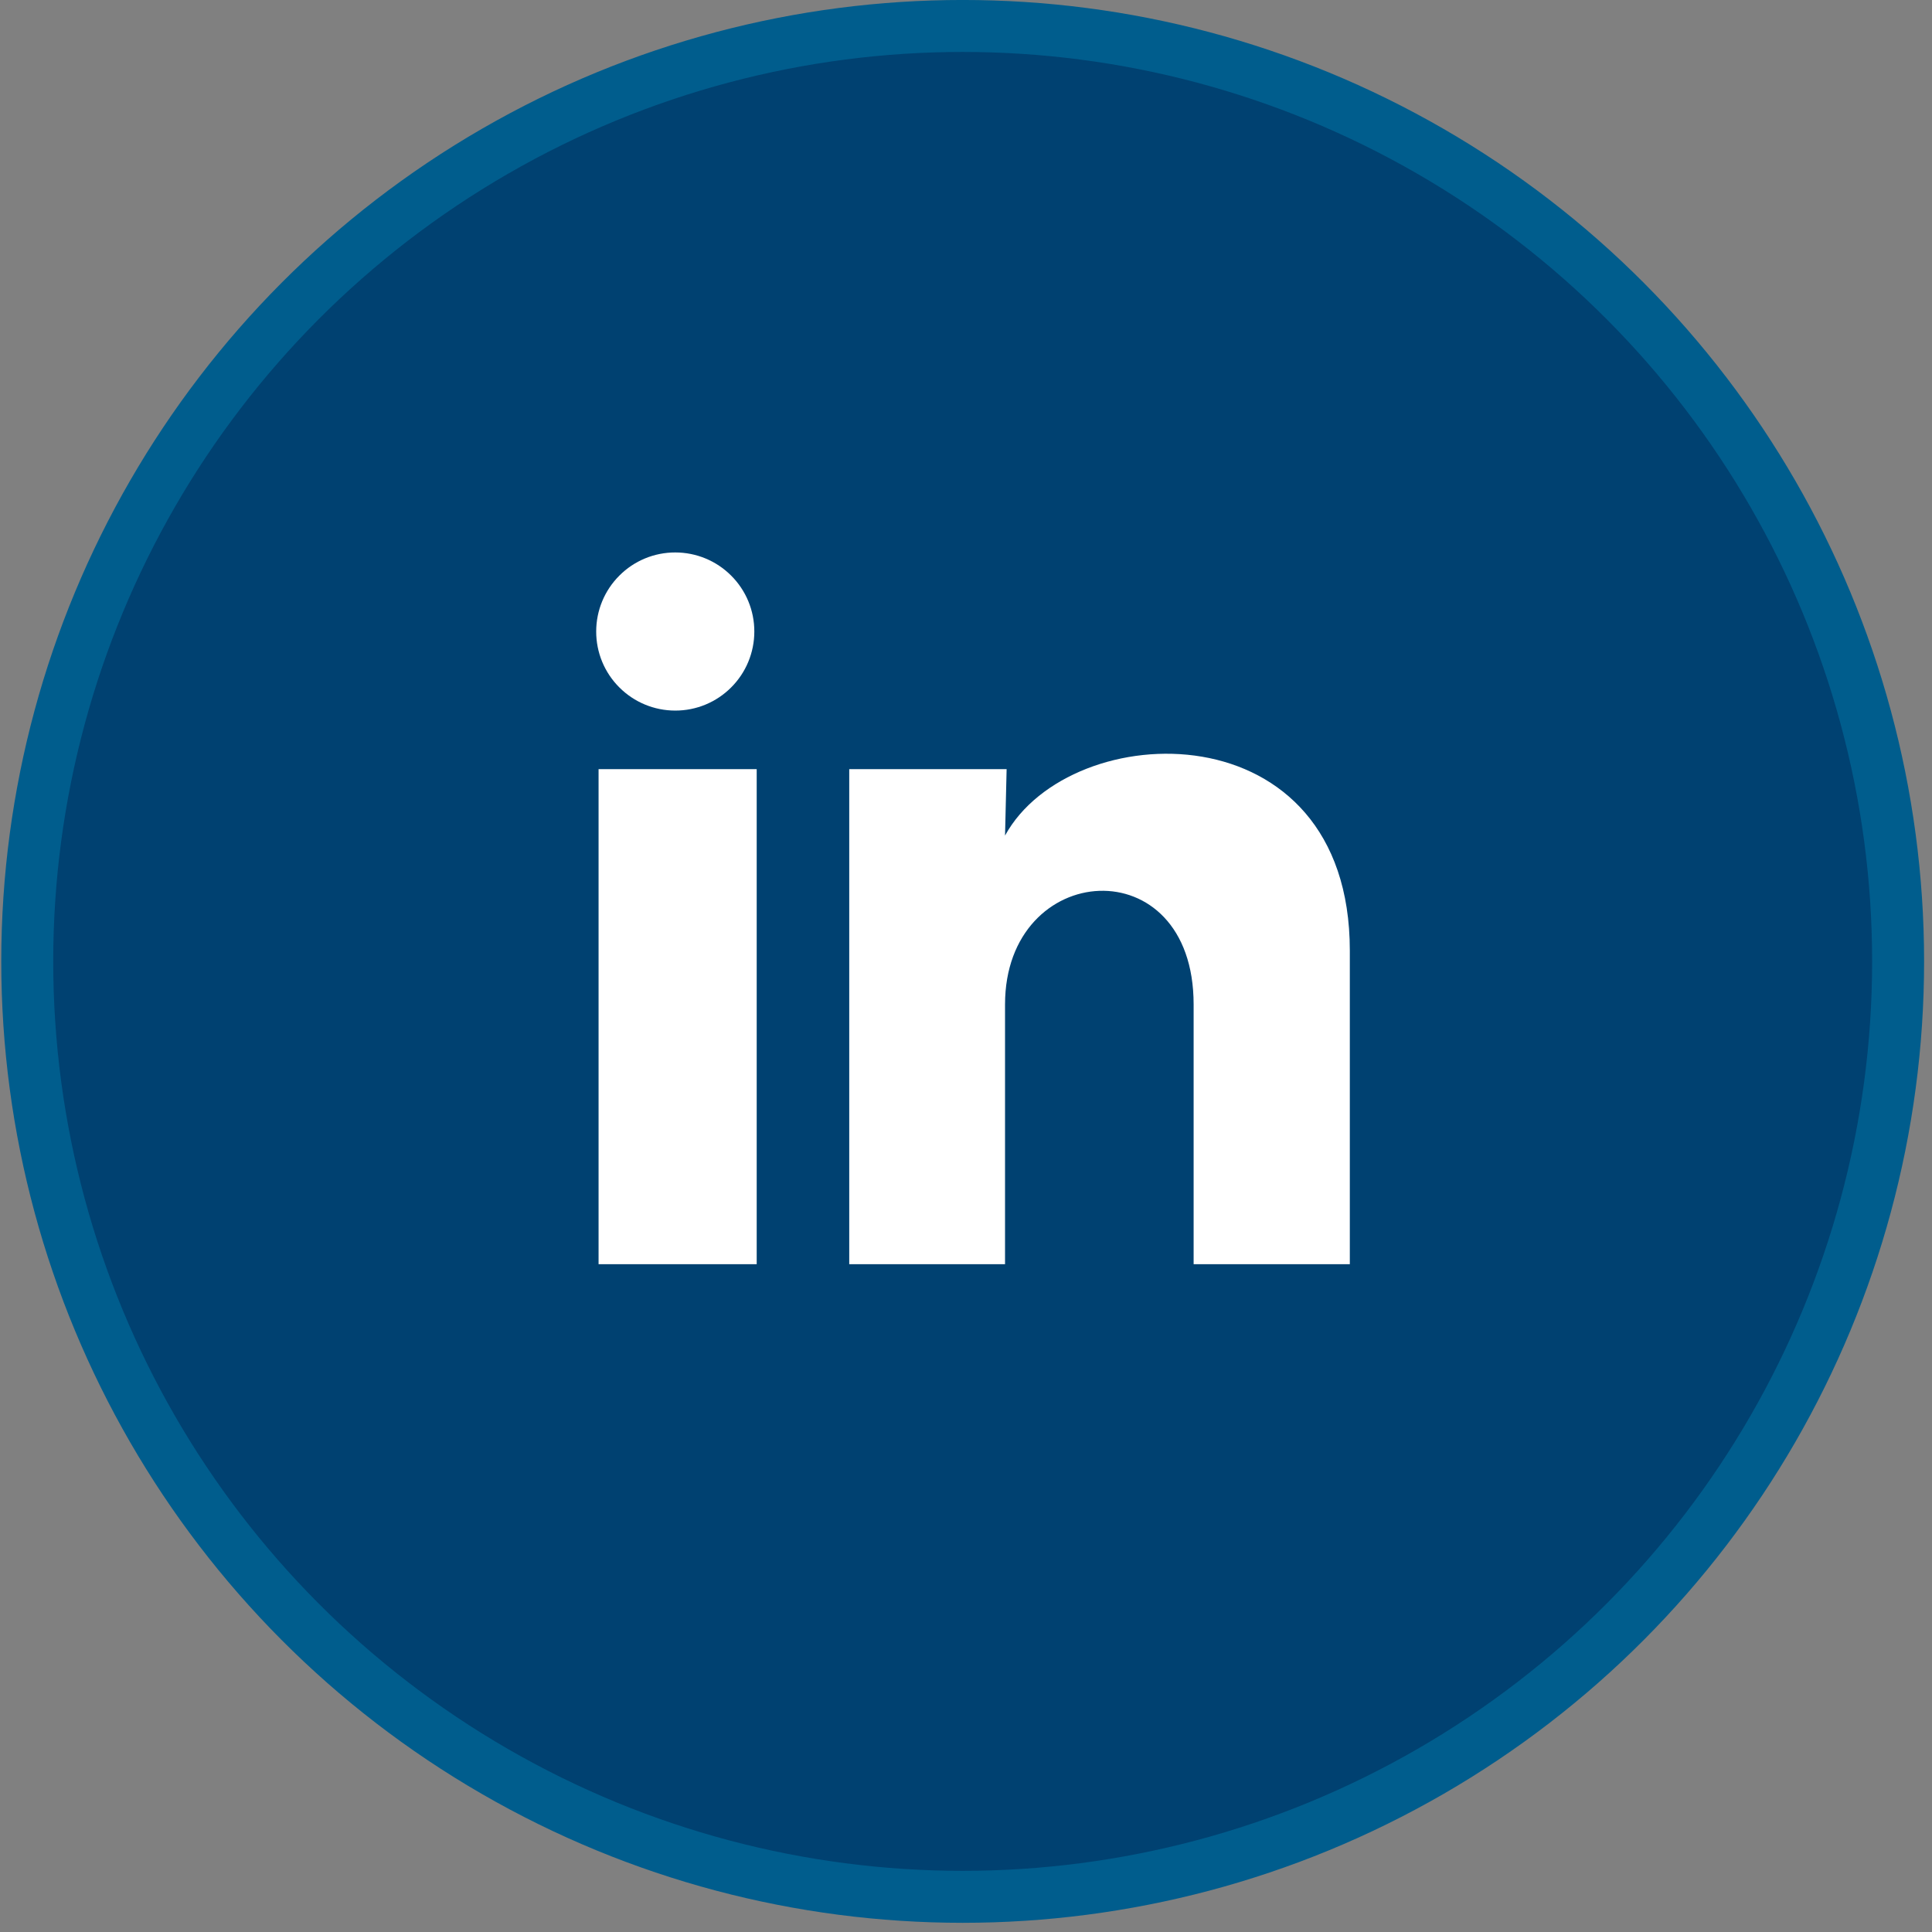
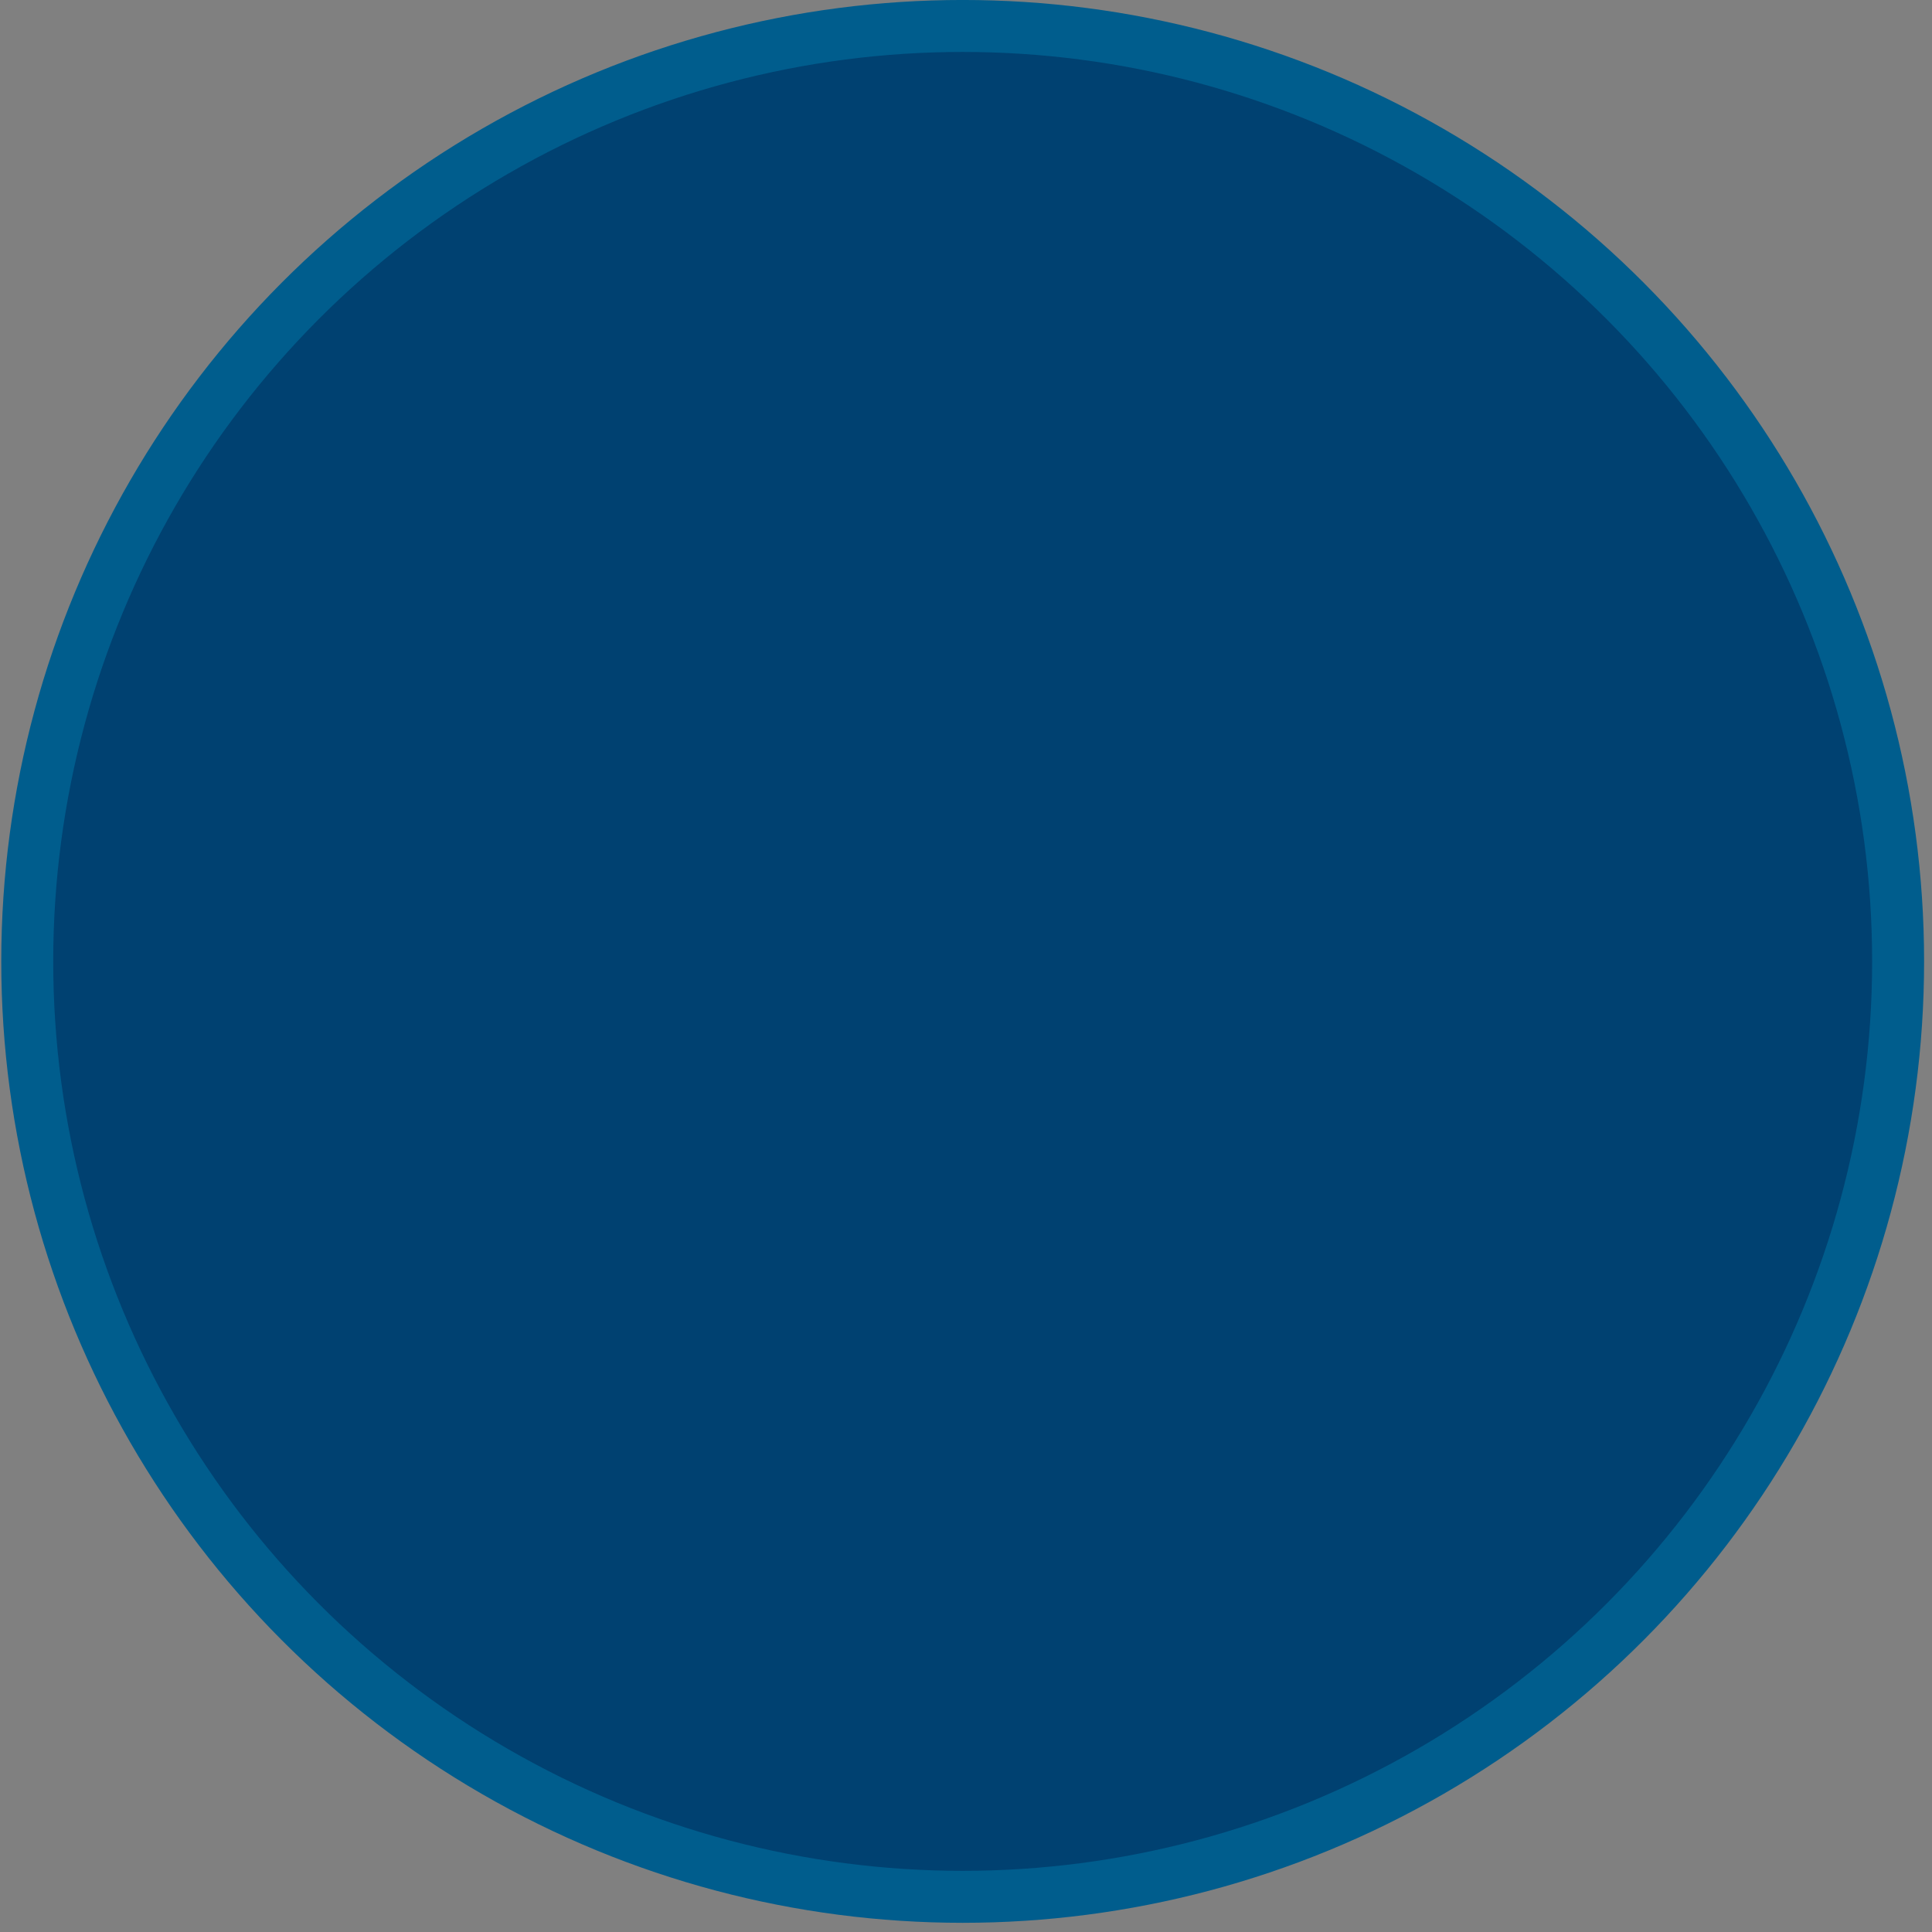
<svg xmlns="http://www.w3.org/2000/svg" width="39" height="39" viewBox="0 0 39 39" fill="none">
  <rect x="0" y="0" width="39" height="39" fill="#808080" stroke="none" />
  <circle cx="19.433" cy="19.407" r="18.883" fill="#004171" stroke="#005D8D" stroke-width="1.049" />
-   <path d="M15.227 12.749C15.227 13.172 15.059 13.578 14.759 13.877C14.46 14.177 14.054 14.345 13.63 14.344C13.207 14.344 12.801 14.176 12.502 13.876C12.202 13.577 12.034 13.171 12.035 12.747C12.035 12.324 12.203 11.918 12.503 11.619C12.802 11.319 13.208 11.151 13.632 11.152C14.055 11.152 14.461 11.32 14.76 11.62C15.06 11.919 15.228 12.325 15.227 12.749ZM15.275 15.526H12.083V25.52H15.275V15.526ZM20.32 15.526H17.143V25.52H20.288V20.276C20.288 17.354 24.095 17.083 24.095 20.276V25.52H27.248V19.19C27.248 14.265 21.613 14.449 20.288 16.867L20.32 15.526Z" fill="white" />
</svg>